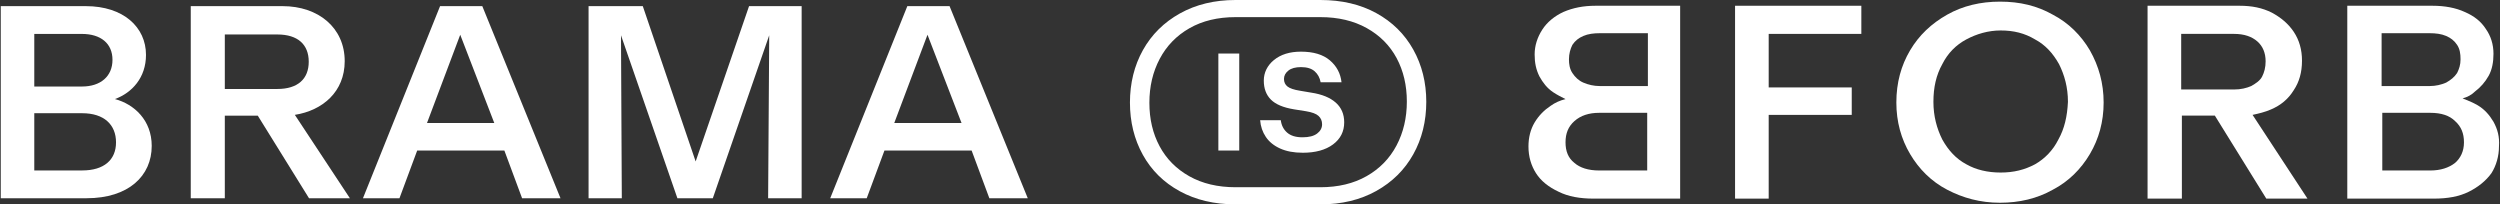
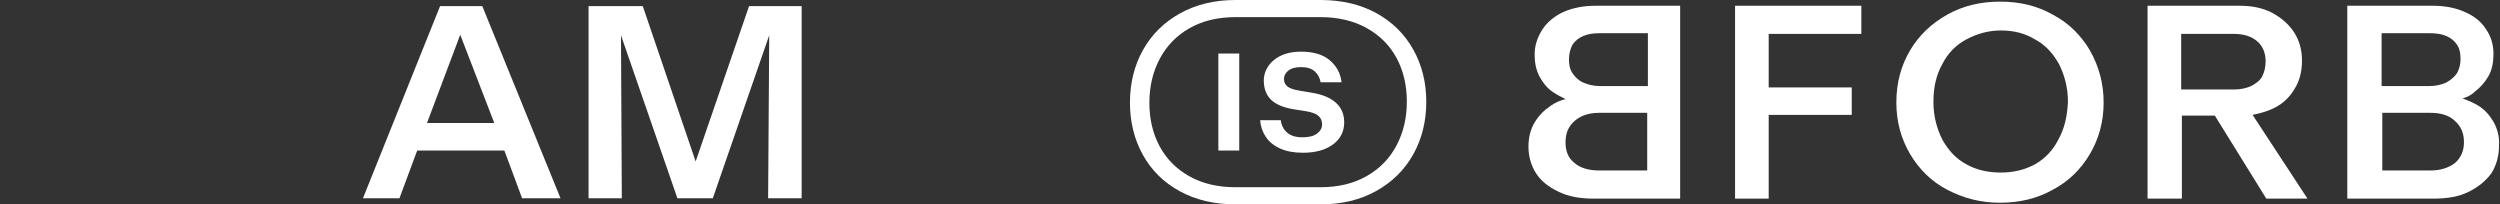
<svg xmlns="http://www.w3.org/2000/svg" width="734" height="60" viewBox="0 0 734 60" fill="none">
  <rect x="0" y="0" width="734" height="60" fill="#333333" stroke="none" />
-   <path d="M243.752 58.202L266.392 1.802H278.792L301.752 58.202H290.472L285.272 44.202H259.672L254.472 58.202H243.752ZM262.552 36.122H282.312L272.312 10.202L262.552 36.122Z" fill="white" />
  <path d="M172.803 58.202V1.802H188.723L204.243 47.402L219.923 1.802H235.363V58.202H225.523L225.843 10.362L209.283 58.202H198.883L182.323 10.362L182.563 58.202H172.803Z" fill="white" />
  <path d="M106.564 58.202L129.204 1.802H141.604L164.564 58.202H153.284L148.084 44.202H122.484L117.284 58.202H106.564ZM125.364 36.122H145.124L135.124 10.202L125.364 36.122Z" fill="white" />
-   <path d="M56.006 58.202V1.802H82.966C93.446 1.802 101.206 8.122 101.206 17.962C101.206 26.922 94.726 32.442 86.566 33.722L102.726 58.202H90.726L75.686 33.962H66.006V58.202H56.006ZM66.006 26.122H81.446C87.446 26.122 90.646 23.162 90.646 18.122C90.646 13.082 87.446 10.122 81.446 10.122H66.006V26.122Z" fill="white" />
-   <path d="M0.225 58.202V1.802H25.185C36.225 1.802 42.865 7.962 42.865 16.122C42.865 22.762 38.785 27.242 33.745 29.082C39.425 30.602 44.545 35.322 44.545 42.842C44.545 51.642 37.745 58.202 25.425 58.202H0.225ZM10.065 50.042H24.145C30.545 50.042 34.065 46.922 34.065 41.802C34.065 36.602 30.545 33.242 24.145 33.242H10.065V50.042ZM10.065 25.402H24.065C29.585 25.402 33.025 22.362 33.025 17.562C33.025 12.762 29.585 9.962 24.065 9.962H10.065V25.402Z" fill="white" />
  <path d="M362.772 60C356.543 60 351.079 58.714 346.37 56.138C341.665 53.567 338.051 49.999 335.529 45.44C333.011 40.885 331.752 35.773 331.752 30.108C331.752 24.442 333.024 19.26 335.569 14.7C338.113 10.146 341.736 6.556 346.445 3.932C351.15 1.312 356.592 0 362.772 0H370.119V5.029H362.772C357.542 5.029 353.027 6.117 349.224 8.289C345.42 10.461 342.509 13.459 340.49 17.285C338.467 21.112 337.459 25.408 337.459 30.178C337.459 34.948 338.458 39.2 340.455 42.93C342.451 46.66 345.363 49.6 349.188 51.75C353.014 53.9 357.542 54.971 362.772 54.971H370.119V60H362.772ZM357.71 15.727H363.841V44.202H357.71V15.727ZM365.838 54.971H387.661C392.891 54.971 397.419 53.887 401.245 51.711C405.071 49.538 407.995 46.541 410.018 42.715C412.037 38.888 413.049 34.592 413.049 29.822C413.049 25.052 412.05 20.805 410.054 17.07C408.057 13.34 405.133 10.4 401.28 8.25C397.428 6.1 392.887 5.029 387.661 5.029H365.838V0H387.661C393.938 0 399.416 1.286 404.099 3.862C408.781 6.438 412.395 10.001 414.94 14.56C417.484 19.119 418.756 24.227 418.756 29.897C418.756 35.566 417.484 40.749 414.94 45.304C412.395 49.863 408.773 53.448 404.063 56.073C399.359 58.692 393.89 60.004 387.661 60.004H365.838V54.975V54.971ZM382.453 44.843C379.886 44.843 377.686 44.431 375.857 43.606C374.028 42.781 372.623 41.648 371.652 40.205C370.675 38.766 370.119 37.124 369.977 35.281H376.038C376.228 36.795 376.847 38.006 377.894 38.928C378.941 39.849 380.438 40.31 382.386 40.31C384.335 40.31 385.726 39.946 386.702 39.213C387.674 38.48 388.165 37.572 388.165 36.488C388.165 35.496 387.82 34.68 387.131 34.044C386.442 33.407 385.218 32.947 383.46 32.661L379.895 32.095C376.758 31.578 374.497 30.621 373.118 29.226C371.74 27.834 371.051 25.978 371.051 23.666C371.051 21.353 372.049 19.238 374.046 17.61C376.043 15.982 378.68 15.166 381.962 15.166C385.624 15.166 388.452 16.017 390.448 17.715C392.445 19.413 393.585 21.564 393.872 24.162H387.74C387.502 22.841 386.919 21.765 385.996 20.941C385.068 20.116 383.725 19.703 381.967 19.703C380.35 19.703 379.113 20.045 378.26 20.73C377.403 21.415 376.975 22.231 376.975 23.174C376.975 24.118 377.319 24.864 378.009 25.403C378.698 25.948 379.921 26.36 381.68 26.641L385.032 27.207C388.12 27.681 390.497 28.646 392.162 30.112C393.828 31.578 394.658 33.513 394.658 35.922C394.658 38.612 393.563 40.775 391.376 42.403C389.189 44.031 386.216 44.847 382.461 44.847L382.453 44.843Z" fill="white" />
  <path d="M483.82 9.749V25.266H469.714C467.9 25.266 466.288 24.863 464.878 24.259C463.467 23.654 462.459 22.646 461.653 21.437C460.847 20.228 460.646 18.817 460.646 17.407C460.646 15.795 461.049 14.384 461.653 13.175C462.459 11.966 463.467 11.16 464.878 10.555C466.288 9.951 467.9 9.749 469.714 9.749H483.82ZM469.512 50.053C466.288 50.053 463.87 49.246 462.258 47.836C460.444 46.425 459.638 44.41 459.638 41.79C459.638 39.171 460.444 37.156 462.258 35.543C464.072 33.931 466.49 33.125 469.512 33.125H483.619V50.053H469.512ZM459.034 3.502C456.414 4.711 454.197 6.525 452.787 8.742C451.376 10.958 450.57 13.377 450.57 15.996C450.57 18.415 450.973 20.43 451.981 22.445C452.988 24.259 454.197 25.871 456.011 27.08C457.22 27.886 458.429 28.49 459.638 29.095C458.026 29.498 456.615 30.102 455.205 31.11C453.391 32.319 451.779 33.931 450.57 35.946C449.361 37.962 448.756 40.38 448.756 42.999C448.756 46.022 449.562 48.642 450.973 50.858C452.384 53.075 454.6 54.889 457.623 56.299C460.444 57.71 463.87 58.315 467.9 58.315H493.291V1.689H468.505C464.878 1.689 461.855 2.293 459.034 3.502Z" fill="white" />
  <path d="M509.413 58.315H519.287V33.73H543.67V25.669H519.287V9.951H546.491V1.689H509.413V58.315Z" fill="white" />
  <path d="M604.327 40.985C602.715 44.209 600.296 46.627 597.475 48.239C594.452 49.852 591.228 50.658 587.399 50.658C583.571 50.658 580.145 49.852 577.324 48.239C574.301 46.627 572.084 44.209 570.271 40.985C568.658 37.761 567.651 34.133 567.651 29.901C567.651 25.67 568.457 22.042 570.271 18.818C571.883 15.594 574.301 13.176 577.324 11.564C580.346 9.951 583.772 8.944 587.399 8.944C591.228 8.944 594.452 9.75 597.475 11.564C600.498 13.176 602.715 15.594 604.528 18.818C606.14 22.042 607.148 25.67 607.148 29.901C606.946 34.133 606.14 37.761 604.327 40.985ZM602.715 4.309C598.08 1.689 593.042 0.48 587.198 0.48C581.555 0.48 576.316 1.689 571.681 4.309C567.046 6.929 563.419 10.354 560.799 14.788C558.18 19.221 556.769 24.259 556.769 30.103C556.769 35.745 558.18 40.783 560.799 45.217C563.419 49.65 567.046 53.277 571.681 55.696C576.316 58.114 581.354 59.524 587.198 59.524C592.84 59.524 598.08 58.315 602.715 55.696C607.349 53.277 610.977 49.65 613.596 45.217C616.216 40.783 617.627 35.745 617.627 30.103C617.627 24.461 616.216 19.423 613.596 14.788C610.977 10.354 607.349 6.727 602.715 4.309Z" fill="white" />
  <path d="M640.398 9.951H655.915C658.938 9.951 661.154 10.757 662.766 12.168C664.379 13.578 665.185 15.593 665.185 18.012C665.185 19.825 664.782 21.236 664.177 22.445C663.572 23.654 662.363 24.46 660.953 25.266C659.542 25.871 657.93 26.274 655.915 26.274H640.398V9.951ZM666.797 32.118C669.618 30.909 671.835 29.095 673.447 26.475C675.059 24.057 675.865 21.236 675.865 17.81C675.865 14.586 675.059 11.764 673.447 9.346C671.835 6.928 669.618 5.114 666.998 3.704C664.177 2.293 661.154 1.689 657.527 1.689H630.524V58.315H640.6V33.931H650.272L665.386 58.315H677.477L661.356 33.73C663.169 33.327 664.983 32.924 666.797 32.118Z" fill="white" />
  <path d="M720.802 47.836C718.988 49.246 716.57 50.053 713.547 50.053H699.441V33.125H713.547C716.771 33.125 719.189 33.931 720.802 35.543C722.615 37.156 723.421 39.171 723.421 41.79C723.421 44.41 722.414 46.425 720.802 47.836ZM713.345 9.749C715.159 9.749 716.771 9.951 718.182 10.555C719.592 11.16 720.6 11.966 721.406 13.175C722.212 14.384 722.414 15.795 722.414 17.407C722.414 19.019 722.011 20.228 721.406 21.437C720.6 22.646 719.592 23.452 718.182 24.259C716.771 24.863 715.159 25.266 713.345 25.266H699.239V9.749H713.345ZM732.086 35.745C730.877 33.73 729.467 32.118 727.452 30.909C726.041 30.102 724.63 29.498 723.018 28.893C724.429 28.49 725.638 27.886 726.645 26.878C728.258 25.669 729.668 24.057 730.676 22.243C731.683 20.43 732.086 18.213 732.086 15.795C732.086 12.974 731.28 10.555 729.87 8.54C728.459 6.324 726.444 4.711 723.623 3.502C721.003 2.293 717.779 1.689 714.152 1.689H689.164V58.315H714.555C718.585 58.315 722.011 57.71 724.832 56.299C727.653 54.889 729.87 53.075 731.482 50.858C732.892 48.642 733.699 45.821 733.699 42.999C733.9 40.178 733.295 37.962 732.086 35.745Z" fill="white" />
</svg>